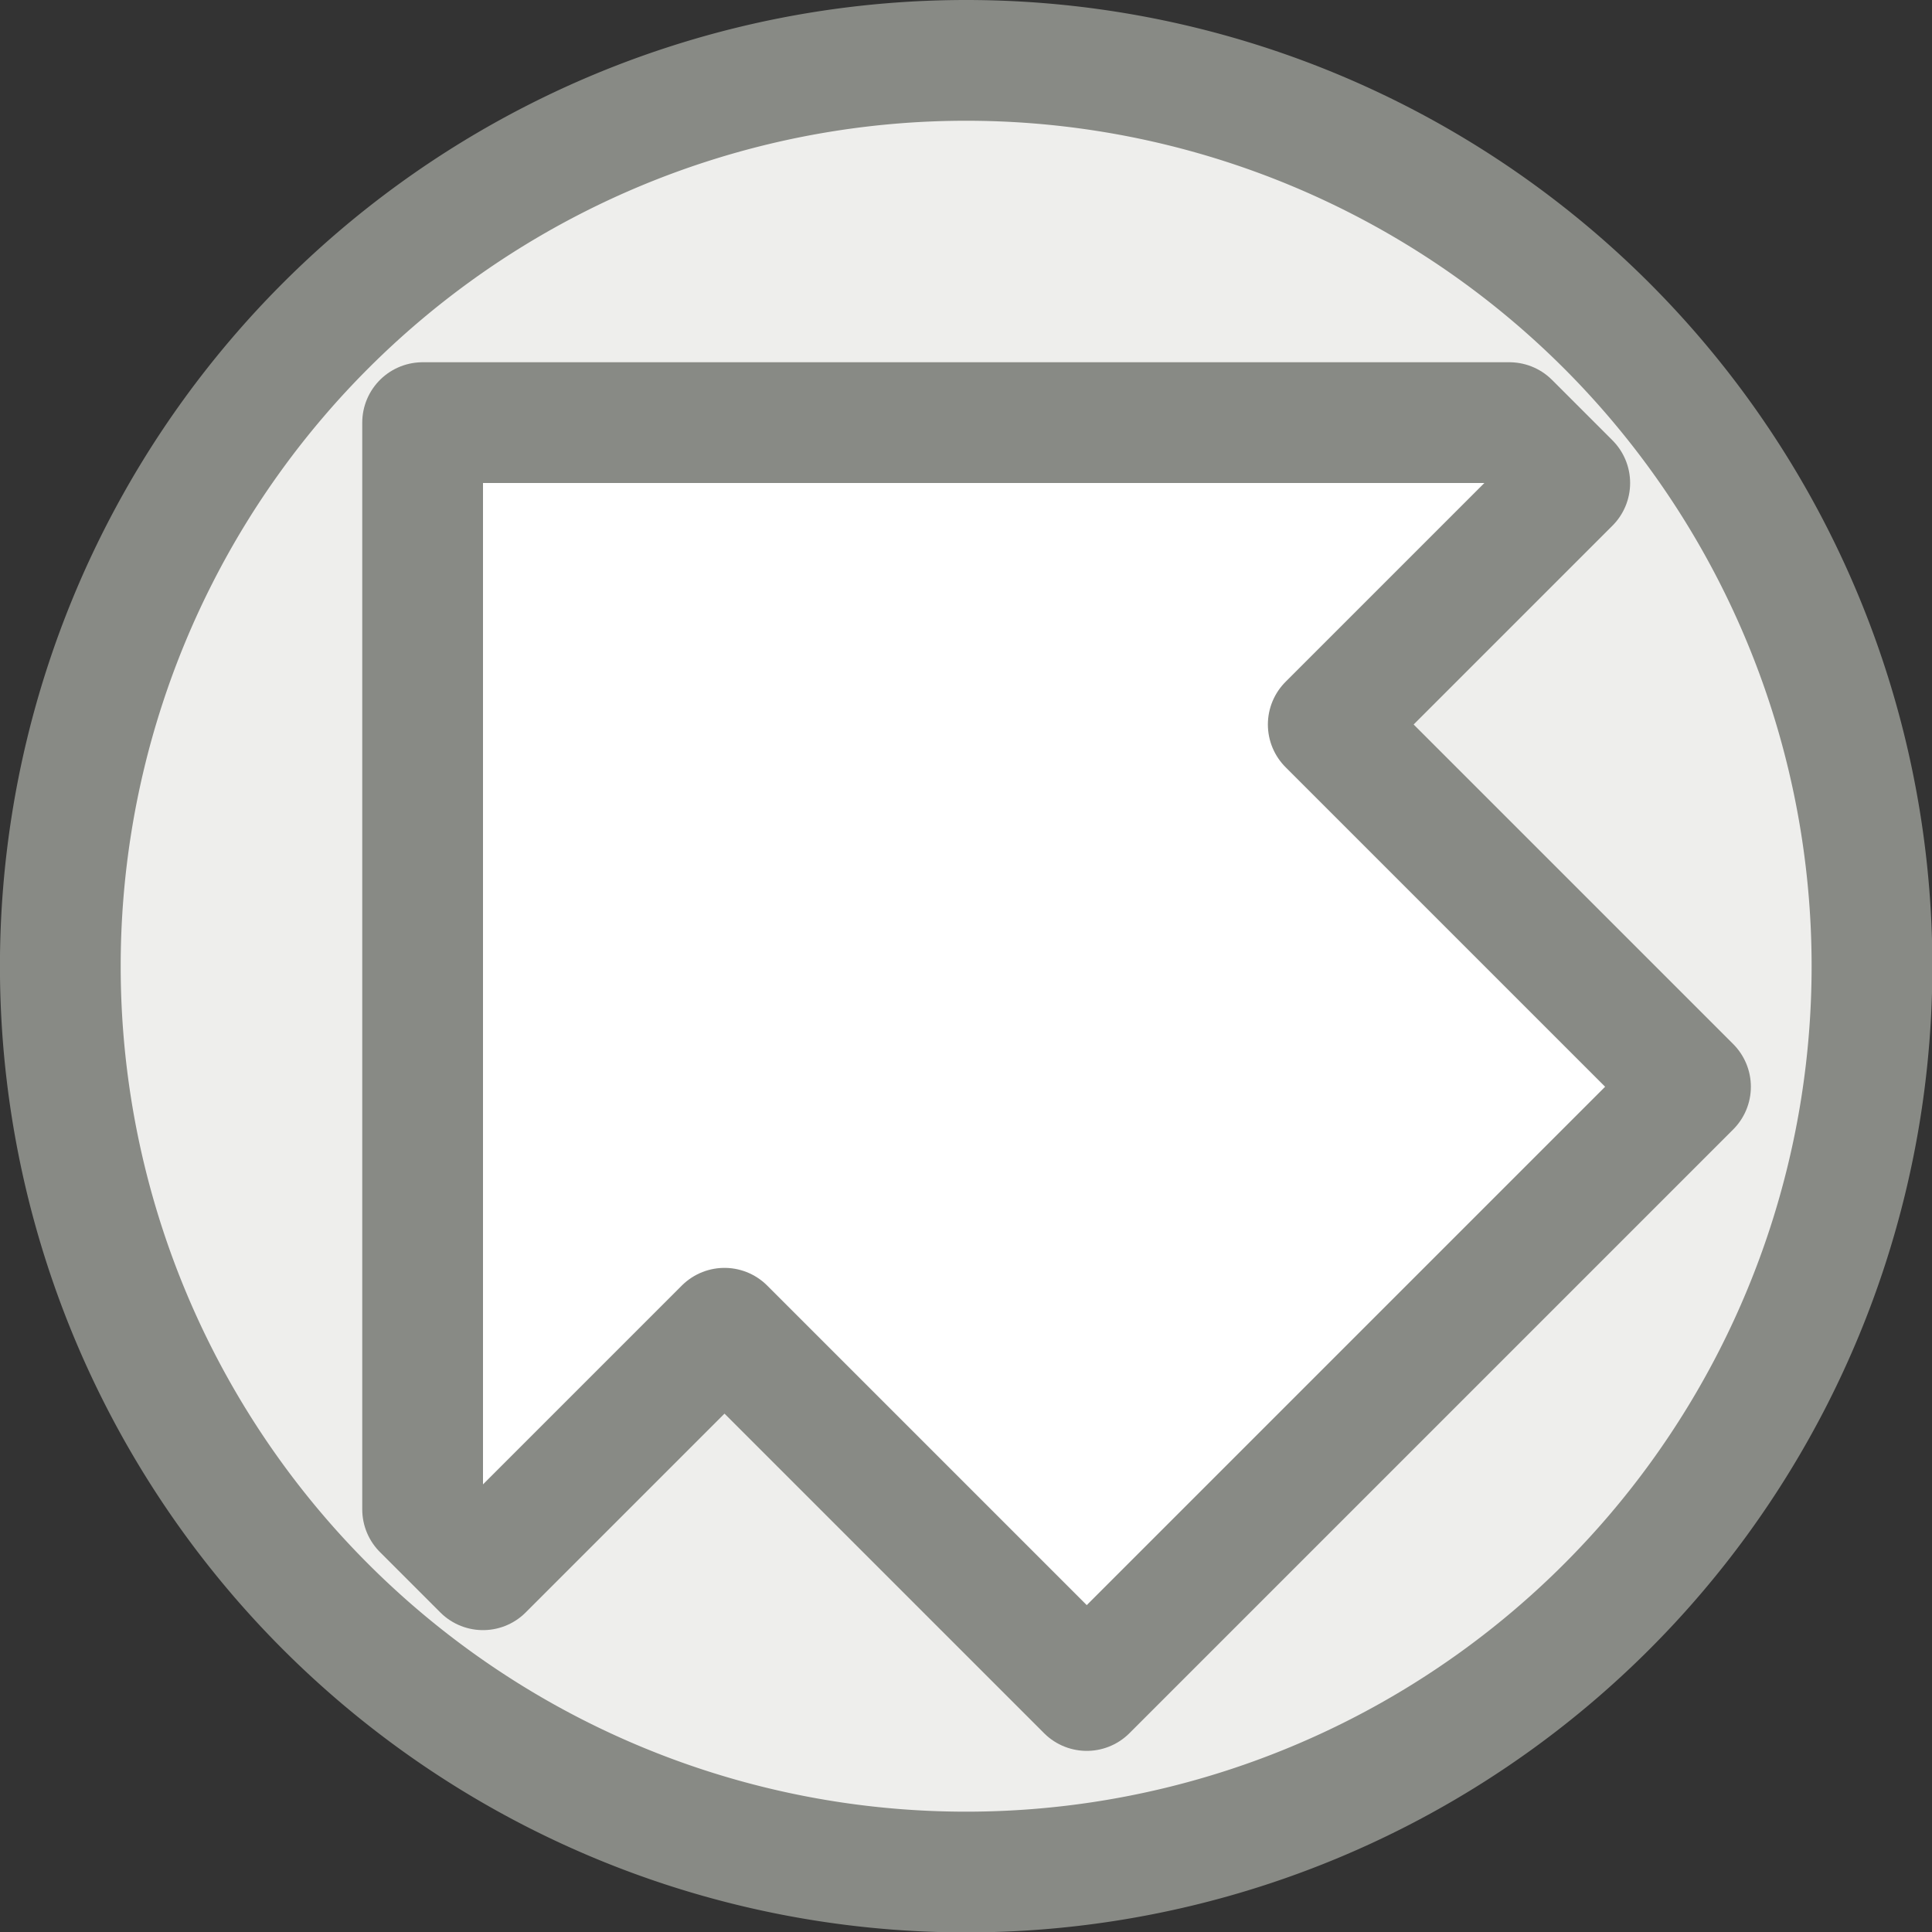
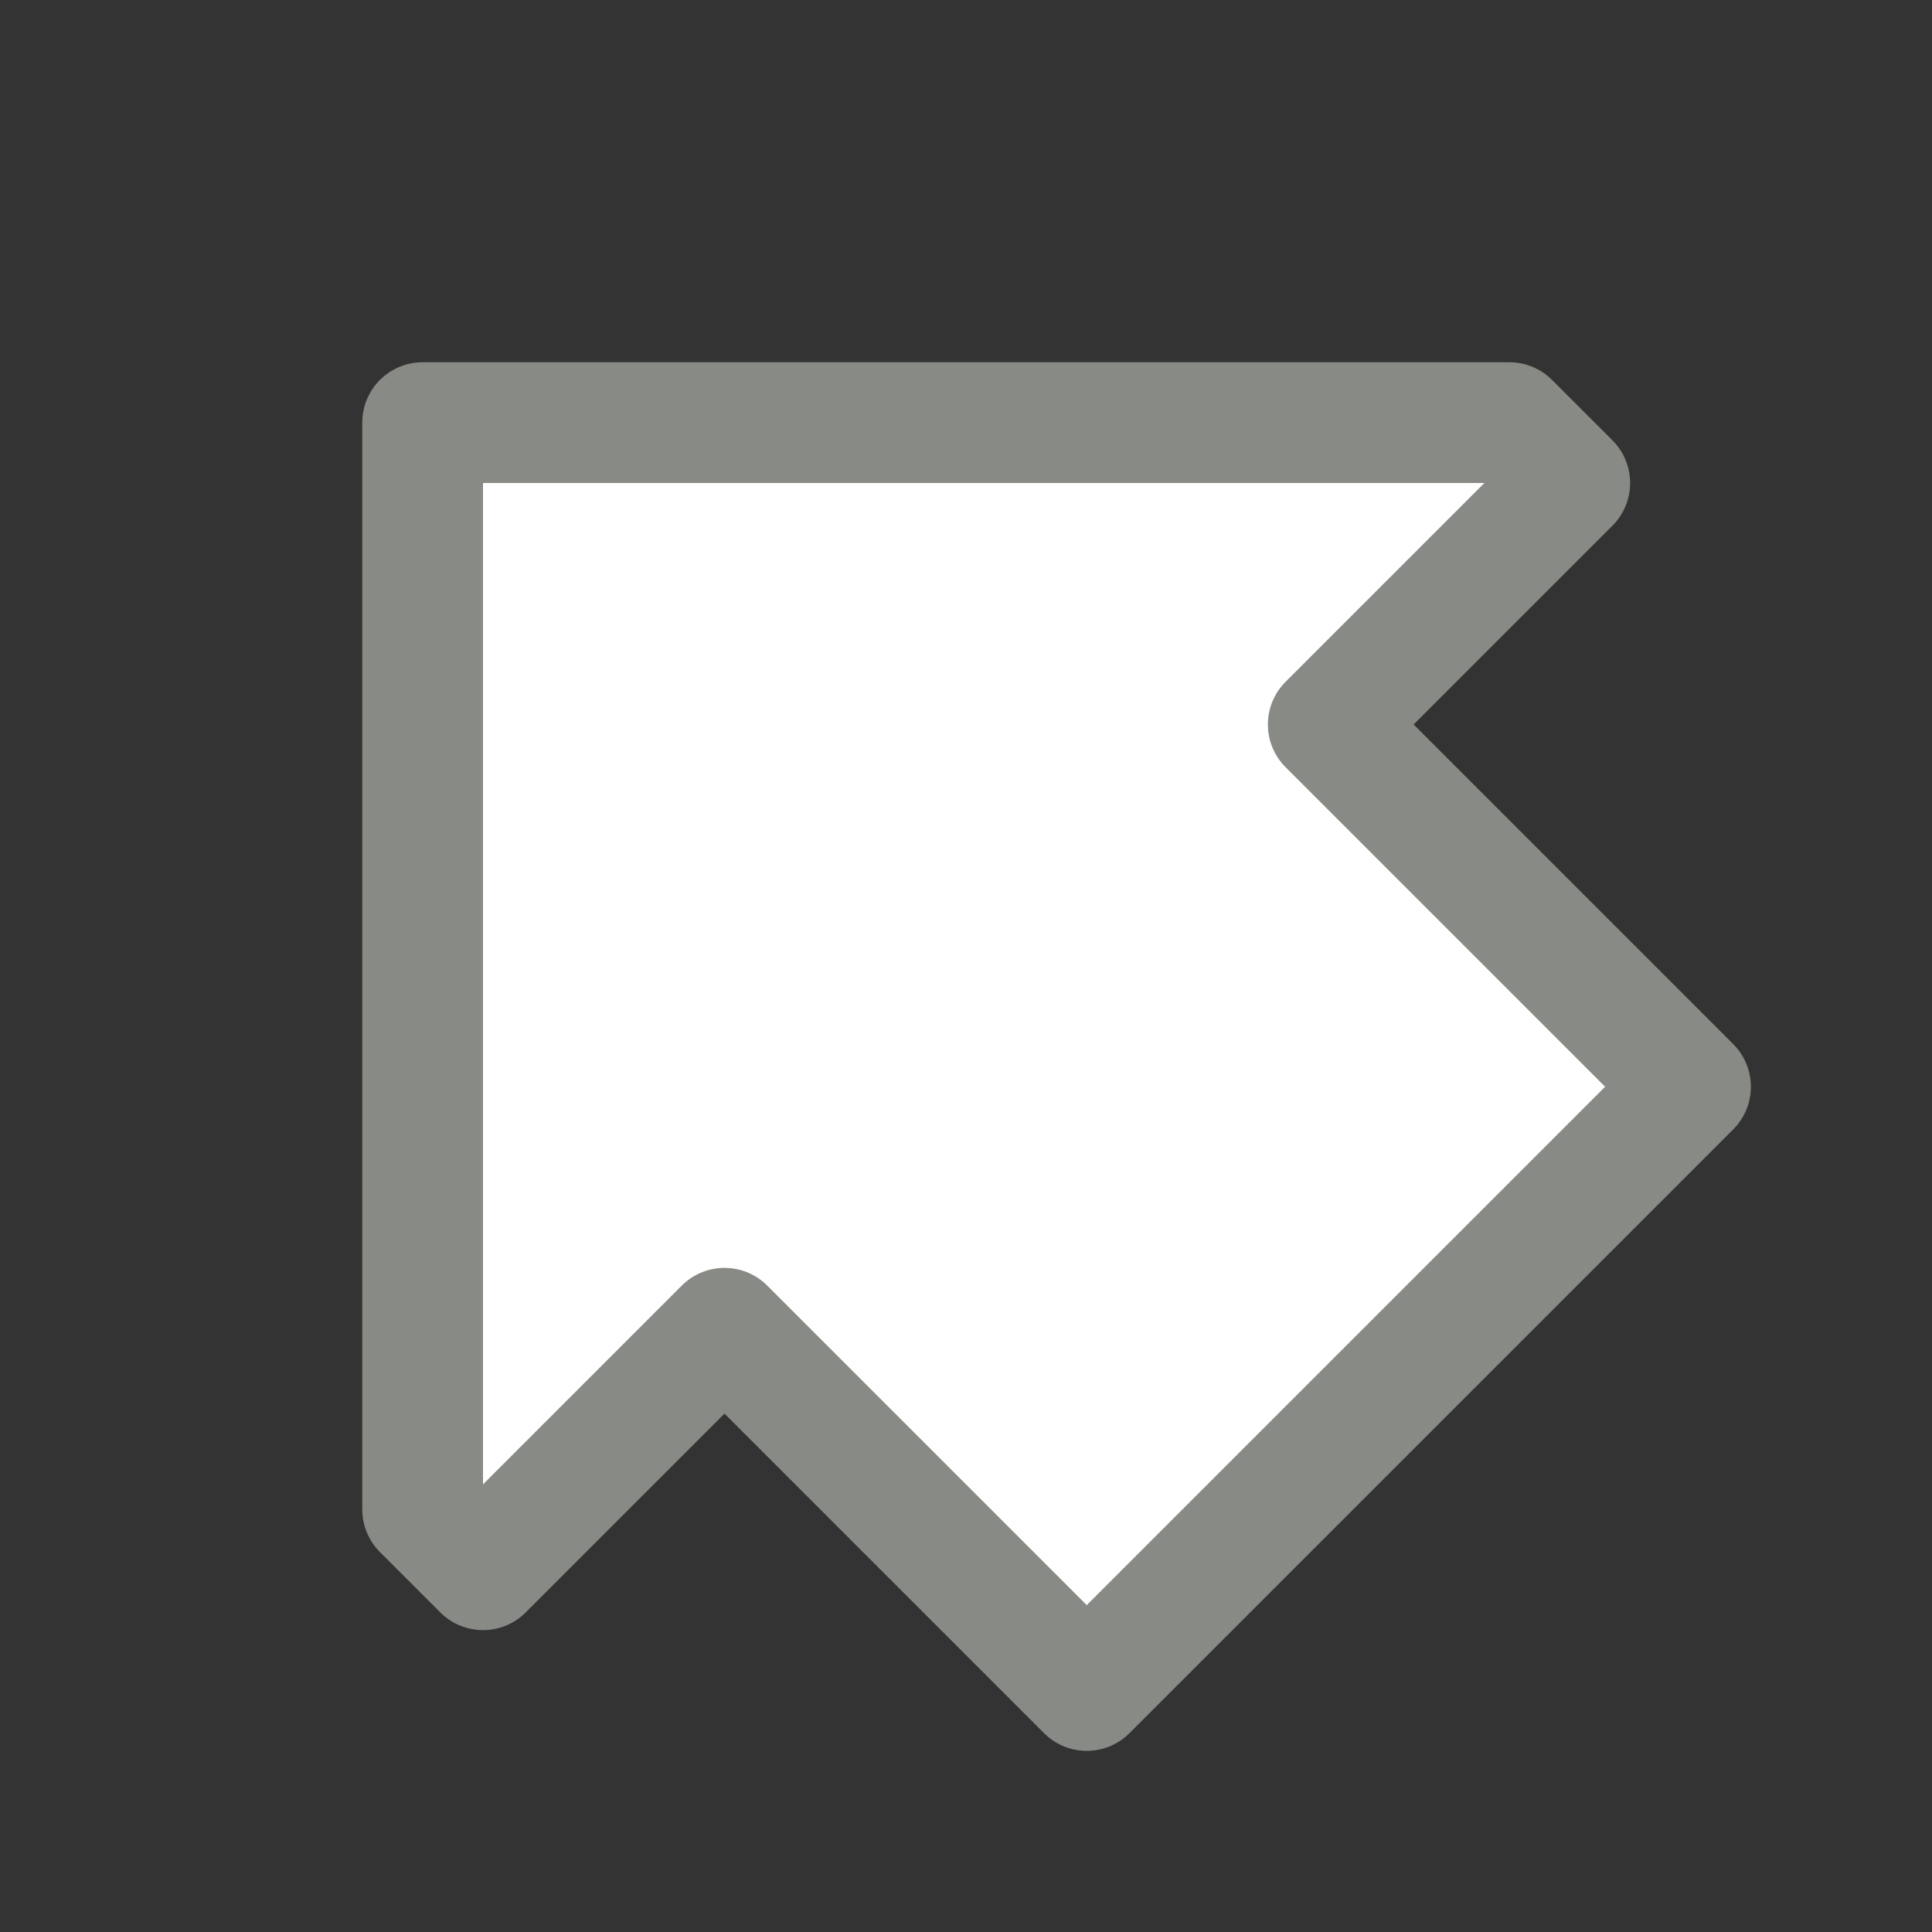
<svg xmlns="http://www.w3.org/2000/svg" xmlns:ns1="http://www.inkscape.org/namespaces/inkscape" xmlns:ns2="http://sodipodi.sourceforge.net/DTD/sodipodi-0.dtd" width="16px" height="16px" id="svg2985" version="1.1" ns1:version="1.2.2 (b0a8486541, 2022-12-01)" ns2:docname="arrow_permissive_path.svg">
  <rect width="100%" height="100%" fill="#333333" stroke="none" />
  <defs id="defs2987" />
  <ns2:namedview id="base" pagecolor="#ffffff" bordercolor="#666666" borderopacity="1.0" ns1:pageopacity="0.0" ns1:pageshadow="2" ns1:zoom="42.764977" ns1:cx="1.7537716" ns1:cy="6.5123384" ns1:current-layer="layer1" showgrid="true" ns1:grid-bbox="true" ns1:document-units="px" ns1:window-width="1920" ns1:window-height="1046" ns1:window-x="0" ns1:window-y="0" ns1:window-maximized="1" ns1:showpageshadow="0" ns1:pagecheckerboard="0" ns1:deskcolor="#d1d1d1">
    <ns1:grid type="xygrid" id="grid2993" empspacing="5" visible="true" enabled="true" snapvisiblegridlinesonly="true" dotted="true" originx="0" originy="0" color="#ff0000" opacity="0.125" empcolor="#ff0000" empopacity="0.251" spacingx="1" spacingy="1" />
    <ns1:grid type="xygrid" id="grid2997" empspacing="5" visible="true" enabled="true" snapvisiblegridlinesonly="true" />
  </ns2:namedview>
  <g id="layer1" ns1:label="Layer 1" ns1:groupmode="layer">
-     <path ns2:type="arc" style="color:#000000;fill:#eeeeec;fill-opacity:1;fill-rule:nonzero;stroke:#888a85;stroke-width:1.233;stroke-linecap:round;stroke-linejoin:round;stroke-miterlimit:4;stroke-opacity:1;stroke-dasharray:none;stroke-dashoffset:0;marker:none;visibility:visible;display:inline;overflow:visible;enable-background:accumulate" id="path3842" ns2:cx="6.75" ns2:cy="8.25" ns2:rx="9.25" ns2:ry="9.25" d="m 16,8.25 a 9.25,9.25 0 1 1 -18.5,0 9.25,9.25 0 1 1 18.5,0 z" transform="matrix(0.811,0,0,0.811,2.527,1.311)" />
    <path style="fill:#ffffff;fill-opacity:1;stroke:#888a85;stroke-width:1px;stroke-linecap:butt;stroke-linejoin:round;stroke-opacity:1" d="m 3.5,12.5 0,-9 9,0 L 13,4 11,6 14,9 9,14 6,11 4,13 z" id="path3769" ns1:connector-curvature="0" ns1:transform-center-y="0.70710665" ns2:nodetypes="cccccccccc" ns1:transform-center-x="-0.70710665" />
  </g>
</svg>